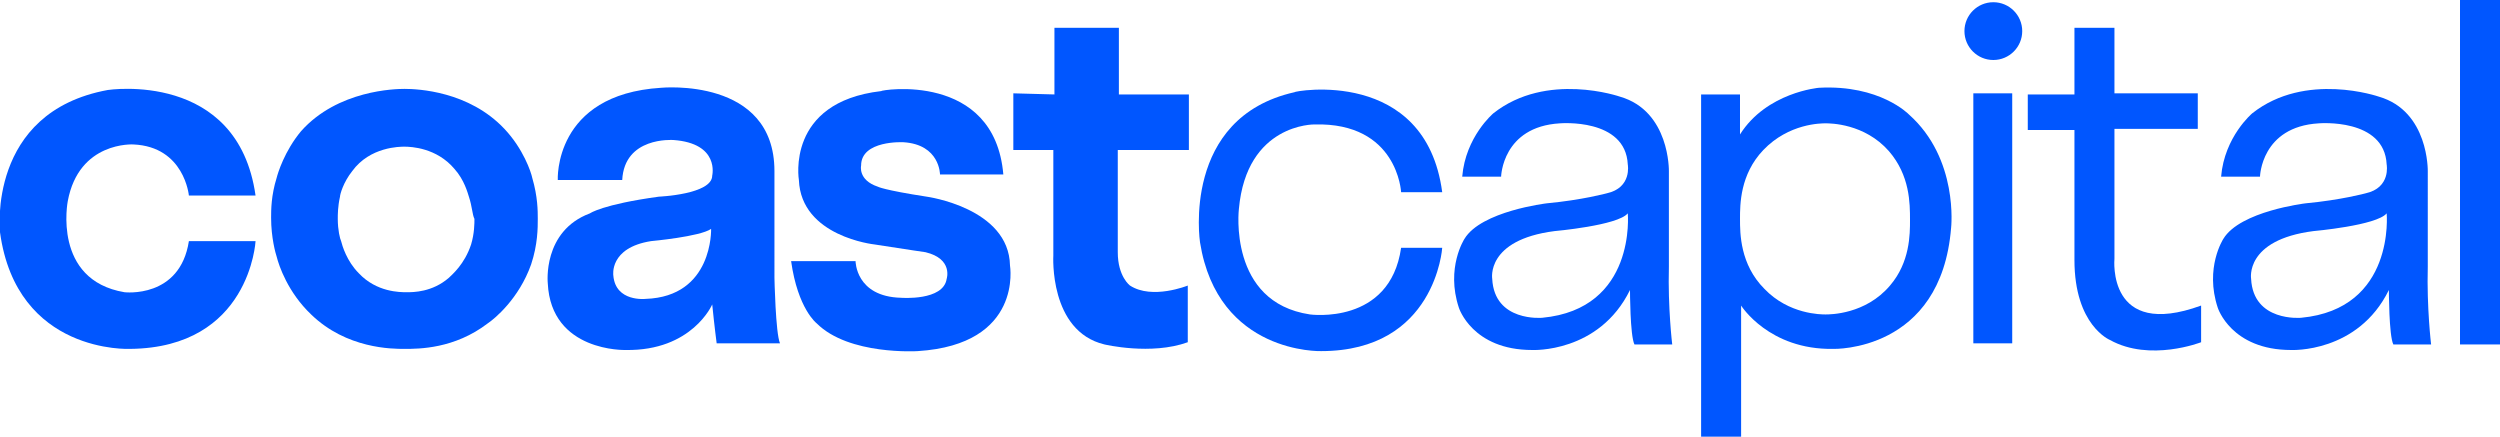
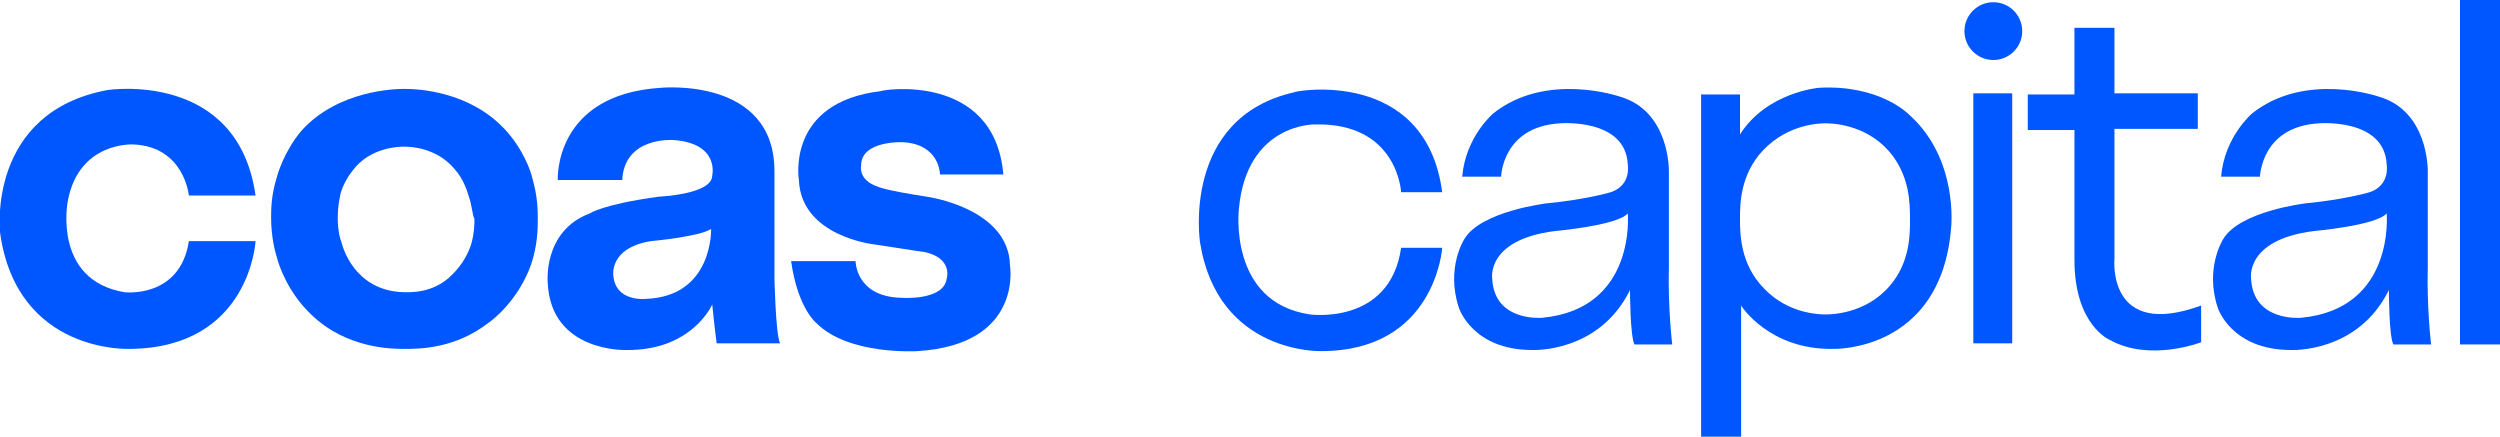
<svg xmlns="http://www.w3.org/2000/svg" version="1.1" id="Layer_1" x="0px" y="0px" viewBox="0 0 225 39.3" style="enable-background:new 0 0 225 39.3;" xml:space="preserve">
  <style type="text/css">
	.st0{fill:#0056FF;}
</style>
  <g>
    <path class="st0" d="M23,17.6h-6c0,0-0.4-4.4-5-4.6c0,0-4.9-0.3-5.9,5.1c0,0-1.4,7.1,5.1,8.2c0,0,5,0.6,5.8-4.6H23   c0,0-0.5,9.6-11.3,9.7c0,0-10.2,0.5-11.7-10.5c0,0-1.2-10.8,9.7-12.8C9.7,8.1,21.4,6.3,23,17.6z" />
    <path class="st0" d="M48.4,19.7c0,0.8,0,2.3-0.6,4.1c-1.1,3.1-3.3,4.9-3.9,5.3c-3,2.3-6.2,2.3-7.5,2.3c-1.1,0-5.2,0-8.4-3.1   c-2.1-2-2.9-4.4-3.1-5.2c-0.1-0.3-0.5-1.7-0.5-3.5c0-0.7,0-2,0.5-3.6c0.1-0.4,0.7-2.4,2.2-4.2C30.4,8.1,35.6,8,36.4,8   c1.2,0,5.8,0.2,9,3.6c1.7,1.8,2.4,3.9,2.5,4.4C48.4,17.7,48.4,19,48.4,19.7z M42.2,17.7c-0.1-0.3-0.4-1.5-1.3-2.5   c-1.6-1.9-3.9-2-4.5-2c-0.4,0-3.1,0-4.7,2.2c-0.8,1-1.1,2.1-1.1,2.3c-0.2,0.9-0.2,1.6-0.2,2c0,1,0.2,1.8,0.3,2   c0.1,0.4,0.5,1.8,1.6,2.9c1.6,1.7,3.7,1.7,4.3,1.7c0.6,0,2.3,0,3.8-1.3c0.3-0.3,1.4-1.2,2-3c0.3-1,0.3-1.9,0.3-2.3   C42.5,19.3,42.5,18.6,42.2,17.7z" />
    <path class="st0" d="M56,16.2h-5.8c0,0-0.4-7.7,9.3-8.3c0,0,10.2-1,10.2,7.5V25c0,0,0.1,5,0.5,5.9h-5.7c0,0-0.2-1.5-0.4-3.5   c0,0-1.8,4.2-7.8,4.1c0,0-6.7,0.2-7-6c0,0-0.5-4.7,3.8-6.3c0,0,1.1-0.8,6.2-1.5c0,0,4.8-0.2,4.8-1.9c0,0,0.7-2.9-3.5-3.2   C60.5,12.6,56.2,12.3,56,16.2z M58.6,21.7c-3.8,0.6-3.4,3.1-3.4,3.1c0.2,2.4,2.9,2.1,2.9,2.1c6.1-0.2,5.9-6.3,5.9-6.3   C63,21.3,58.6,21.7,58.6,21.7z" />
    <path class="st0" d="M90.3,15.7h-5.7c0,0,0-2.7-3.3-2.9c0,0-3.8-0.2-3.8,2.1c0,0-0.3,1.3,1.5,1.9c0,0,0.5,0.3,4.4,0.9   c0,0,7.4,1,7.5,6.2c0,0,1.2,7.1-8.3,7.7c0,0-6.2,0.4-9.1-2.5c0,0-1.7-1.3-2.3-5.6H77c0,0,0,3.2,4.1,3.3c0,0,3.8,0.3,4.1-1.7   c0,0,0.6-1.8-1.9-2.4c0,0-1.4-0.2-4.6-0.7c0,0-6.6-0.7-6.8-5.8c0,0-1.2-7,7.4-8C79.2,8.1,89.5,6.4,90.3,15.7z" />
-     <path class="st0" d="M91.2,8.4v5.1h3.6V23c0,0-0.4,6.8,4.6,8c0,0,4.2,1,7.5-0.2v-5.1c0,0-3.2,1.3-5.2,0c0,0-1.1-0.8-1.1-3v-9.2h6.4   v-5h-6.3v-6h-5.8v6L91.2,8.4z" />
    <path class="st0" d="M129.8,17.3h-3.7c0,0-0.3-6.3-7.8-6.1c0,0-6.1-0.1-6.8,7.6c0,0-1,8.4,6.4,9.5c0,0,7.2,1,8.2-6h3.7   c0,0-0.6,9.3-10.9,9.3c0,0-9.3,0.3-10.9-9.8c0,0-1.7-11.2,8.5-13.5C116.4,8.2,128.3,6,129.8,17.3z" />
    <path class="st0" d="M134.4,10.2c4.8-3.8,11.4-1.5,11.4-1.5c4.5,1.3,4.4,6.7,4.4,6.7V24c-0.1,3.7,0.3,7,0.3,7h-3.4   c-0.4-0.8-0.4-4.9-0.4-4.9c-2.8,5.7-8.8,5.4-8.8,5.4c-5.4,0-6.6-3.8-6.6-3.8c-1.2-3.6,0.5-6.2,0.5-6.2c1.5-2.5,7.4-3.2,7.4-3.2   c3.2-0.3,5.4-0.9,5.4-0.9c2.3-0.5,1.9-2.6,1.9-2.6c-0.2-4.2-6.1-3.7-6.1-3.7c-5.2,0.3-5.3,4.8-5.3,4.8h-3.5   C131.9,12.3,134.4,10.2,134.4,10.2z M139.9,20.8c-6.2,0.8-5.6,4.3-5.6,4.3c0.2,3.9,4.5,3.5,4.5,3.5c8.5-0.8,7.7-9.4,7.7-9.4   C145.6,20.3,139.9,20.8,139.9,20.8z" />
    <path class="st0" d="M156.6,8.5v3.6c2.4-3.8,7.1-4.2,7.1-4.2c5.5-0.3,8.1,2.4,8.1,2.4c4.5,4,3.8,10.2,3.8,10.2   C174.7,31.7,165,31.4,165,31.4c-5.8,0.1-8.3-3.9-8.3-3.9v11.8h-3.6V8.5H156.6z M170,13.6c-2.2-2.5-5.3-2.5-5.7-2.5   c-0.4,0-3.3,0-5.6,2.4c-2.1,2.2-2.1,4.9-2.1,6.2c0,1.3,0,4.1,2.2,6.3c2.2,2.3,5.1,2.3,5.5,2.3c0.4,0,3.6,0,5.8-2.6   c1.8-2.1,1.8-4.6,1.8-5.9C171.9,18.3,171.9,15.8,170,13.6z" />
    <rect x="177.6" y="8.4" class="st0" width="3.5" height="22.5" />
    <circle class="st0" cx="179.4" cy="2.8" r="2.6" />
    <path class="st0" d="M190.3,2.4v6h7.5v3.2h-7.5v11.7c0,0-0.7,7.3,7.8,4.2v3.3c0,0-4.6,1.8-8.2-0.2c0,0-3.2-1.3-3.2-7.2V11.7h-4.2   V8.5h4.2v-6H190.3z" />
    <path class="st0" d="M202.7,10.2c4.8-3.8,11.4-1.5,11.4-1.5c4.5,1.3,4.4,6.7,4.4,6.7V24c-0.1,3.7,0.3,7,0.3,7h-3.4   c-0.4-0.8-0.4-4.9-0.4-4.9c-2.8,5.7-8.8,5.4-8.8,5.4c-5.4,0-6.6-3.8-6.6-3.8c-1.2-3.6,0.5-6.2,0.5-6.2c1.5-2.5,7.4-3.2,7.4-3.2   c3.2-0.3,5.4-0.9,5.4-0.9c2.3-0.5,1.9-2.6,1.9-2.6c-0.2-4.2-6.1-3.7-6.1-3.7c-5.2,0.3-5.3,4.8-5.3,4.8h-3.5   C200.2,12.3,202.7,10.2,202.7,10.2z M208.2,20.8c-6.2,0.8-5.6,4.3-5.6,4.3c0.2,3.9,4.5,3.5,4.5,3.5c8.5-0.8,7.7-9.4,7.7-9.4   C213.9,20.3,208.2,20.8,208.2,20.8z" />
    <rect x="221.4" class="st0" width="3.6" height="31" />
  </g>
</svg>